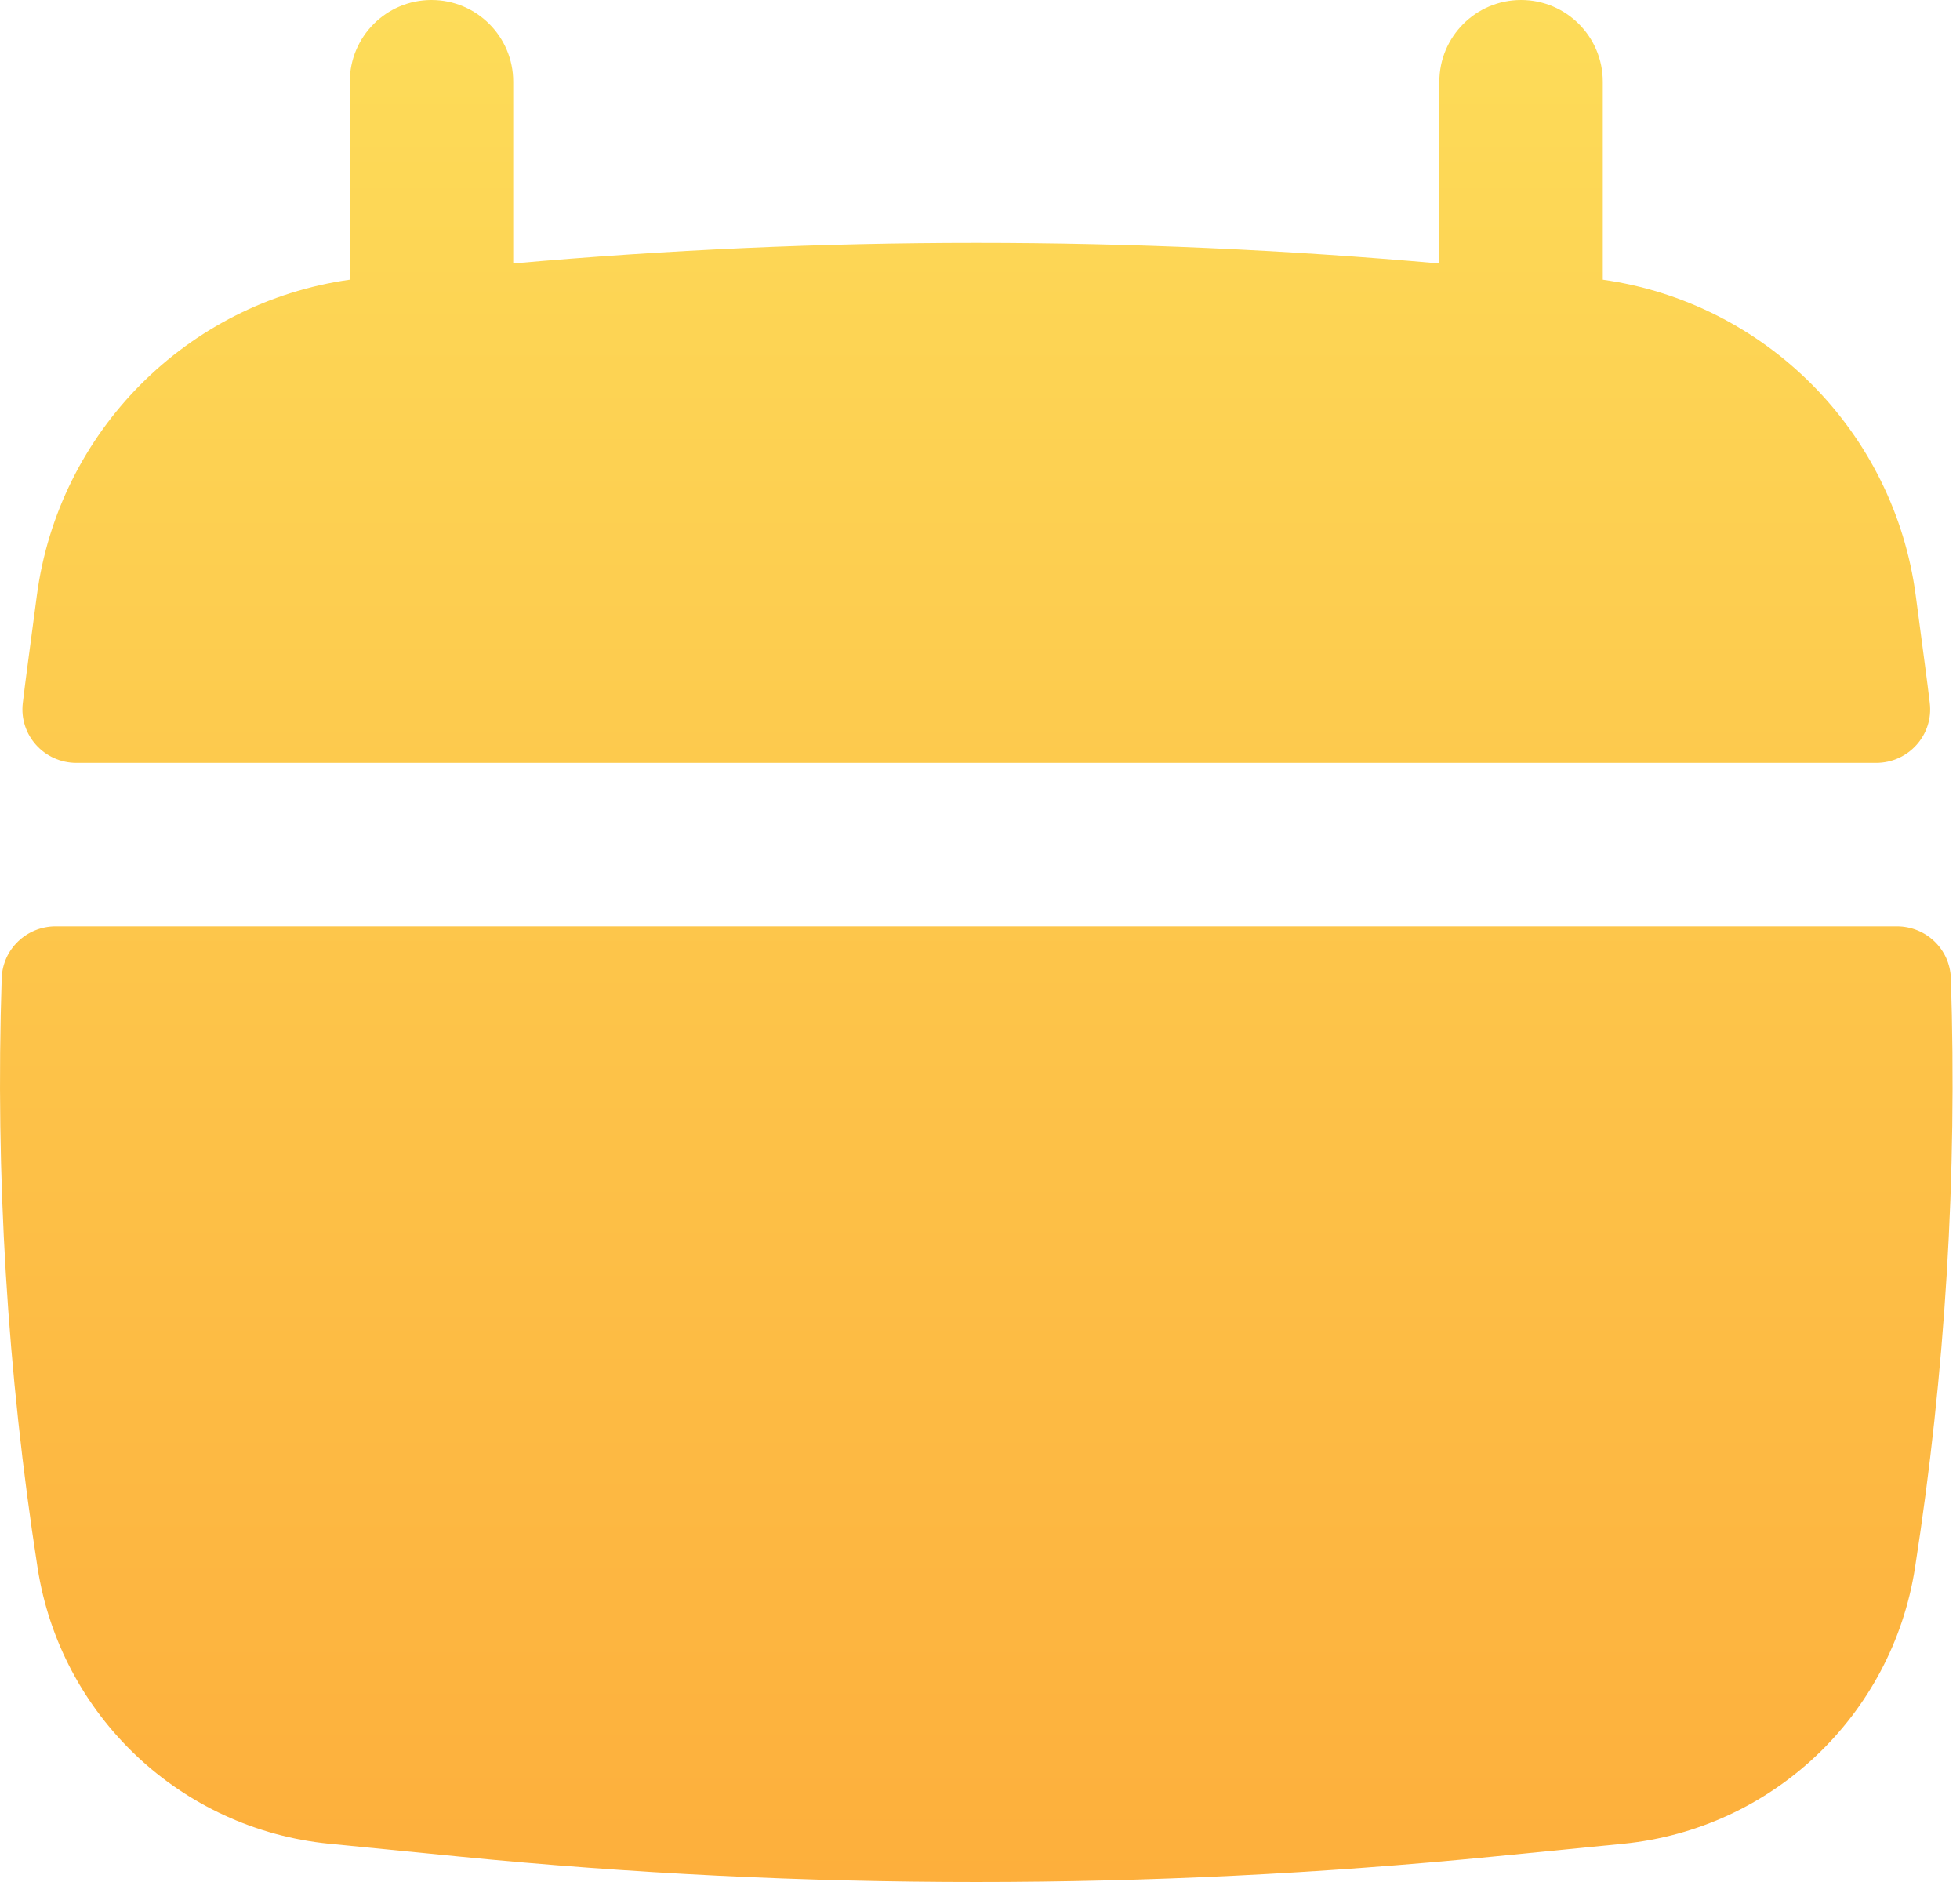
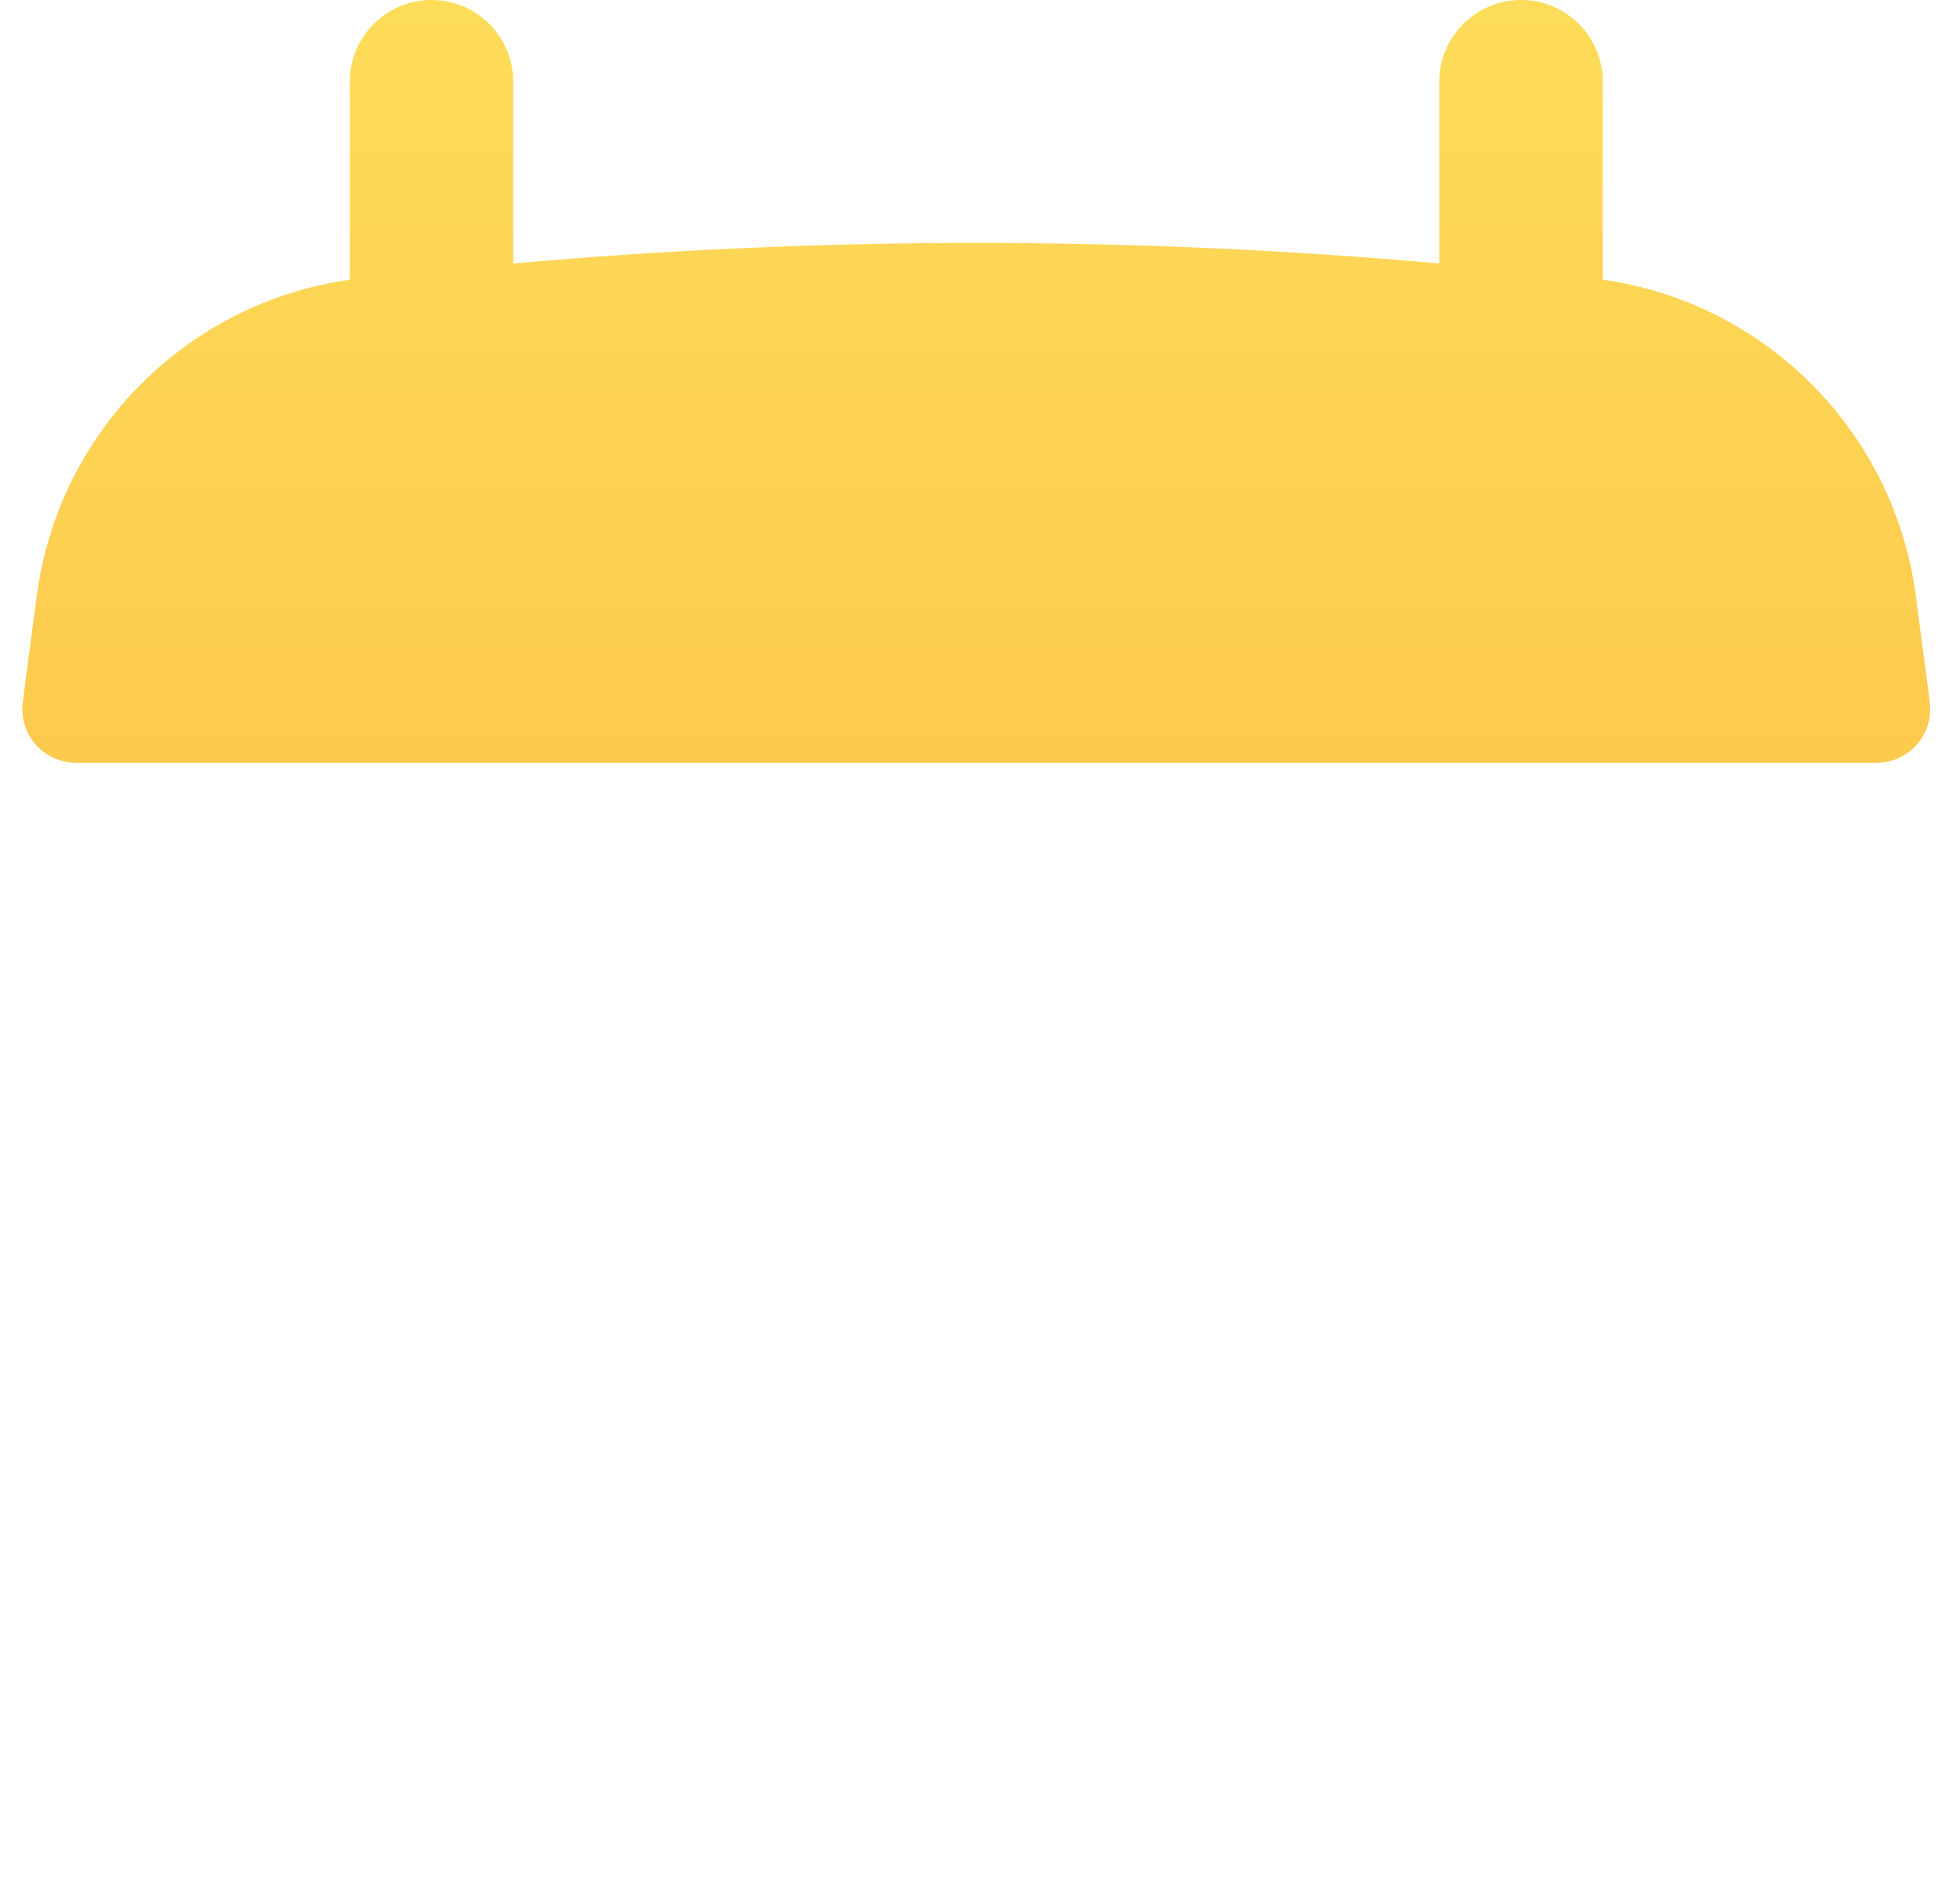
<svg xmlns="http://www.w3.org/2000/svg" width="100" height="96" viewBox="0 0 100 96" fill="none">
  <path d="M26.185 4.169C26.185 1.867 24.318 0 22.015 0C19.713 0 17.846 1.867 17.846 4.169V14.267C9.546 15.44 2.989 22.005 1.879 30.379L1.398 34.009C1.316 34.624 1.238 35.24 1.164 35.856C0.966 37.49 2.254 38.913 3.9 38.913H95.721C97.367 38.913 98.655 37.49 98.457 35.856C98.383 35.24 98.305 34.624 98.223 34.009L97.742 30.379C96.632 22.005 90.075 15.441 81.775 14.267V4.169C81.775 1.867 79.908 0 77.606 0C75.303 0 73.436 1.867 73.436 4.169V13.44C57.717 12.04 41.904 12.04 26.185 13.44V4.169Z" fill="url(#paint0_linear_7398_1425)" />
-   <path d="M99.534 49.895C99.485 48.414 98.261 47.252 96.779 47.252H2.841C1.36 47.252 0.136 48.414 0.087 49.895C-0.243 59.944 0.367 70.014 1.917 79.972C3.09 87.51 9.214 93.3 16.806 94.049L23.438 94.703C40.977 96.432 58.644 96.432 76.183 94.703L82.815 94.049C90.407 93.3 96.531 87.51 97.704 79.972C99.254 70.014 99.864 59.944 99.534 49.895Z" fill="url(#paint1_linear_7398_1425)" />
  <defs>
    <linearGradient id="paint0_linear_7398_1425" x1="49.81" y1="0" x2="49.81" y2="96" gradientUnits="userSpaceOnUse">
      <stop stop-color="#FDDC59" />
      <stop offset="1" stop-color="#FDAF3C" />
    </linearGradient>
    <linearGradient id="paint1_linear_7398_1425" x1="49.81" y1="0" x2="49.81" y2="96" gradientUnits="userSpaceOnUse">
      <stop stop-color="#FDDC59" />
      <stop offset="1" stop-color="#FDAF3C" />
    </linearGradient>
  </defs>
</svg>